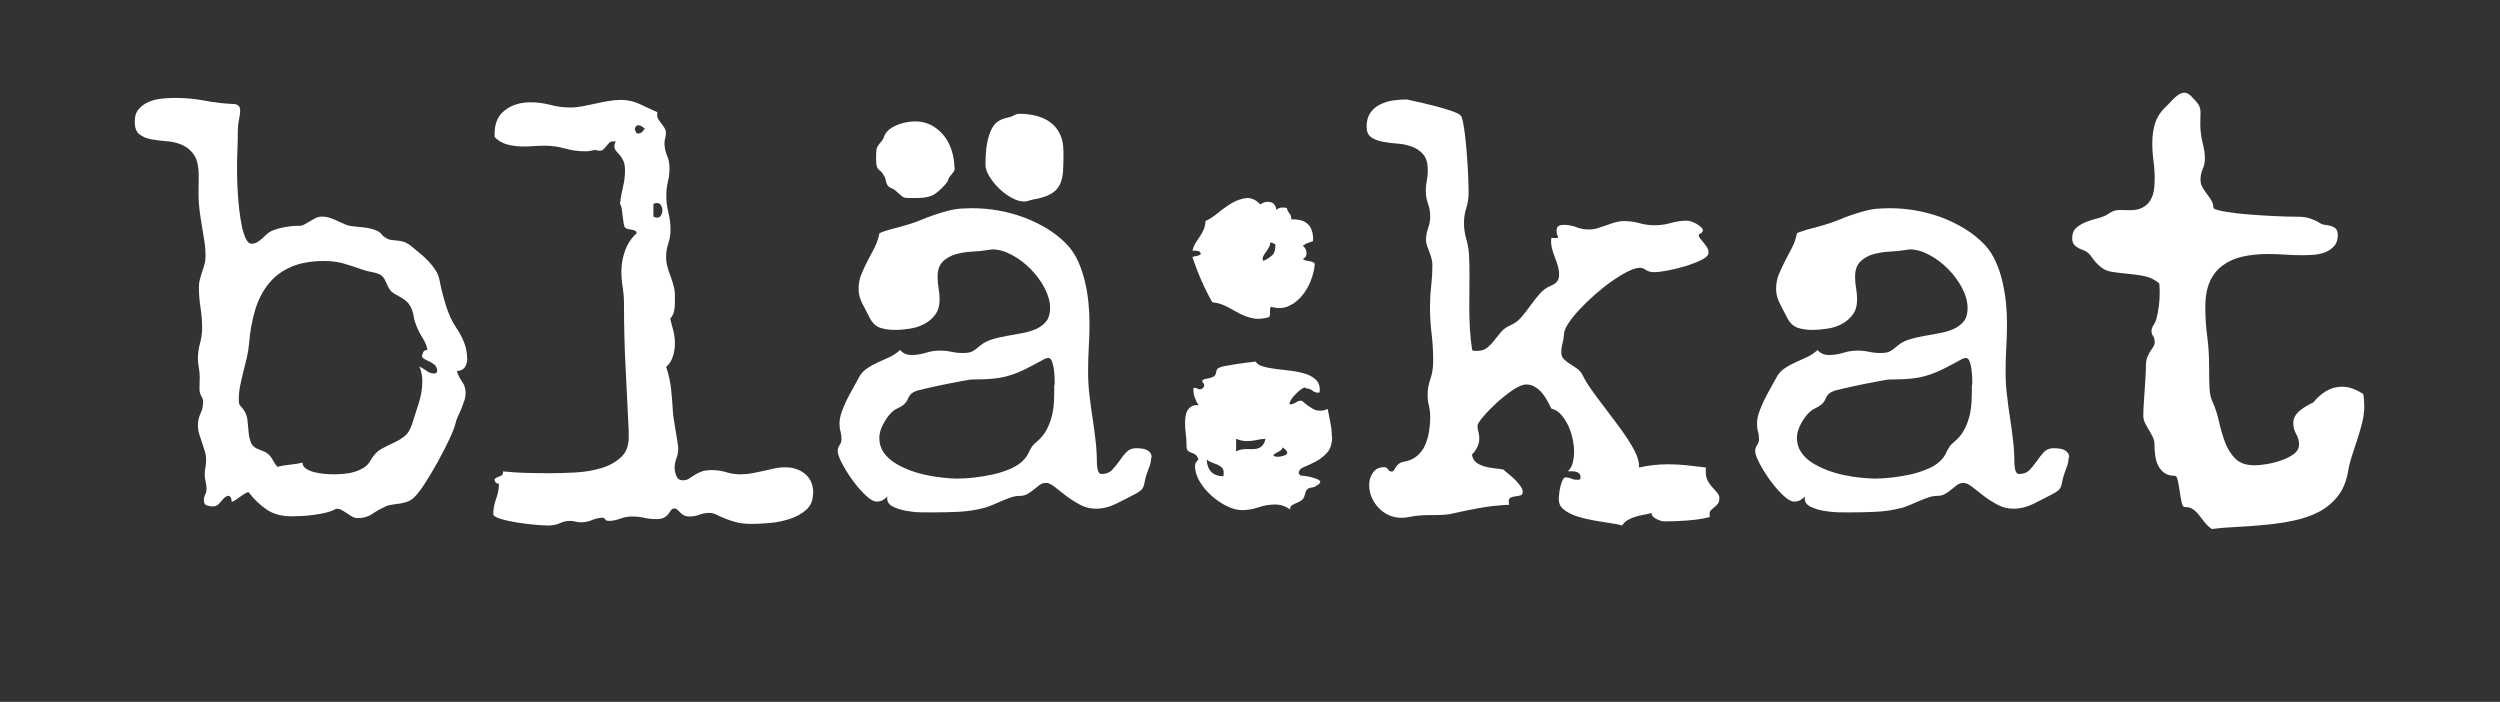
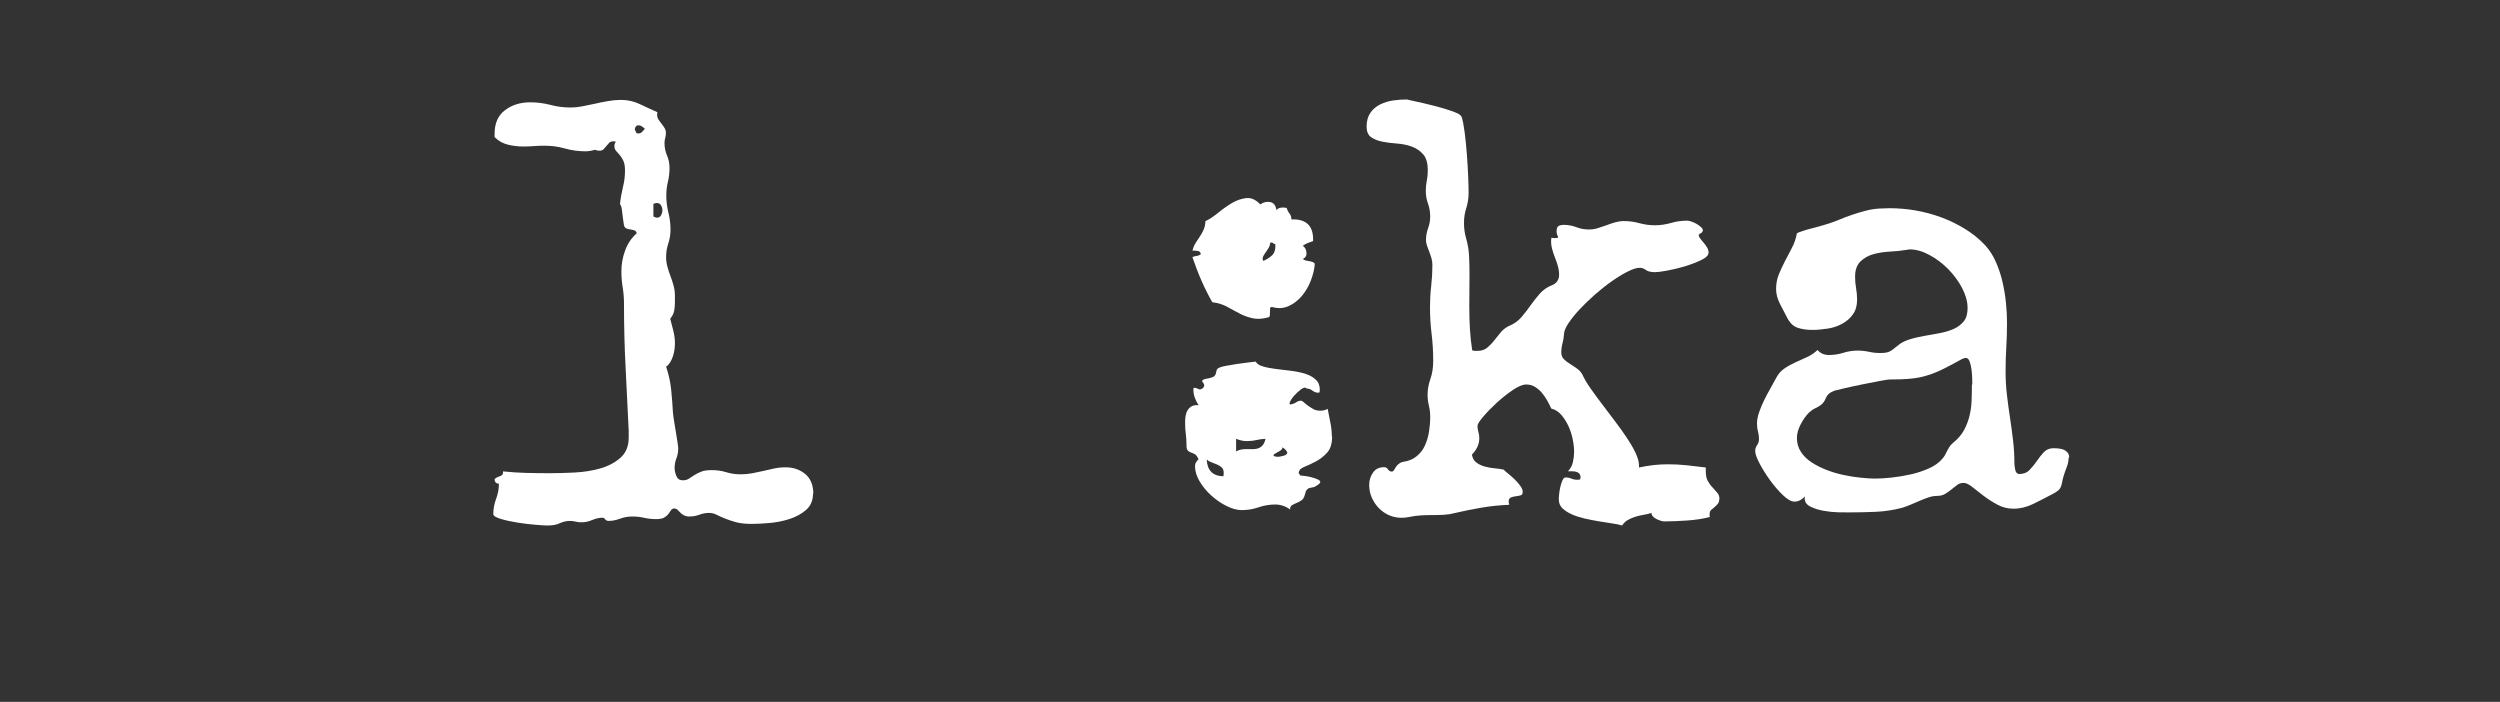
<svg xmlns="http://www.w3.org/2000/svg" id="Ebene_2" viewBox="0 0 250 70.19">
  <rect x="0" y="0" width="250" height="70.19" fill="#333333" stroke="none" />
  <defs>
    <style>.cls-1{fill:#fff;}.cls-2{fill:none;}</style>
  </defs>
  <g id="Ebene_1-2">
-     <rect class="cls-2" width="250" height="60" />
-     <path class="cls-1" d="M46.73,35.82c0,.33-.08.63-.23.88-.16.25-.43.39-.82.41.12.37.29.72.53,1.05.23.33.35.7.35,1.11,0,.27-.04.54-.13.81s-.19.52-.29.78c-.11.25-.22.51-.34.76-.12.25-.21.51-.26.76-.1.39-.32.94-.66,1.66-.34.71-.72,1.45-1.14,2.21-.42.76-.85,1.47-1.27,2.12-.43.66-.79,1.12-1.08,1.39-.22.2-.44.33-.67.41-.23.08-.47.14-.7.18-.23.04-.48.07-.73.1-.25.03-.5.09-.73.19-.47.22-.91.46-1.33.75-.42.28-.89.42-1.42.42-.22,0-.41-.05-.59-.15s-.35-.21-.51-.32c-.17-.12-.34-.22-.51-.32s-.37-.15-.59-.15c-.25.16-.58.28-.97.38-.39.1-.8.18-1.22.23-.42.06-.83.1-1.23.12-.4.02-.75.03-1.04.03-.98,0-1.8-.22-2.46-.66-.66-.44-1.28-1.03-1.85-1.77-.14.04-.28.11-.44.21-.16.1-.31.21-.47.32-.16.12-.3.22-.44.31-.14.09-.24.13-.32.13l-.06-.38-.18-.21c-.18,0-.33.05-.45.16-.13.11-.24.23-.35.37-.11.14-.22.26-.35.37-.13.11-.29.16-.48.16-.22,0-.42-.03-.62-.1-.2-.07-.29-.24-.29-.51,0-.21.04-.41.13-.57.09-.17.13-.36.13-.57,0-.25-.03-.5-.09-.73s-.09-.47-.09-.7c0-.25.02-.5.07-.73.05-.23.07-.48.07-.73,0-.29-.04-.59-.13-.88s-.18-.58-.28-.86c-.1-.28-.19-.57-.28-.85-.09-.28-.13-.58-.13-.89,0-.41.09-.8.26-1.17.18-.37.26-.76.26-1.17,0-.14-.02-.25-.06-.34-.04-.09-.08-.17-.12-.23-.04-.07-.08-.16-.12-.26-.04-.11-.06-.27-.06-.48s0-.44.01-.69c0-.24.01-.41.01-.51,0-.31-.03-.62-.09-.91s-.09-.6-.09-.91c0-.51.07-1.02.21-1.52.14-.51.21-1.02.21-1.52,0-.68-.05-1.37-.16-2.05-.11-.68-.16-1.38-.16-2.08,0-.25.03-.51.1-.76.07-.25.15-.51.23-.76.09-.25.17-.5.23-.75.07-.24.1-.5.1-.78,0-.53-.04-1.04-.12-1.55-.08-.51-.16-1.02-.25-1.54-.09-.52-.17-1.04-.23-1.55-.07-.52-.1-1.04-.1-1.57,0-.31,0-.62.01-.92,0-.3.01-.61.01-.92,0-.94-.16-1.64-.47-2.09-.31-.46-.71-.79-1.19-1-.48-.21-.99-.33-1.54-.37-.55-.04-1.06-.1-1.54-.19s-.87-.25-1.19-.5c-.31-.24-.47-.67-.47-1.27,0-.53.14-.95.41-1.26.27-.31.61-.55,1.01-.72.4-.17.83-.27,1.3-.32.47-.05.9-.07,1.29-.07,1.02,0,2.02.09,3.02.28,1,.19,2,.3,3.02.34.23.06.38.17.44.32.06.16.07.35.04.59s-.07.5-.13.79-.09.61-.09.94c0,.64-.01,1.29-.04,1.93s-.04,1.23-.04,1.76c0,.18,0,.49.01.94,0,.45.03.95.06,1.51s.08,1.14.15,1.76c.07.62.16,1.17.26,1.67.11.5.24.91.4,1.25.16.33.35.5.59.5.19,0,.38-.05.54-.15.17-.1.33-.21.48-.35.16-.14.31-.28.45-.42s.31-.26.48-.34c.41-.18.86-.31,1.36-.4s.98-.13,1.45-.13c.18,0,.35-.05.53-.15.18-.1.35-.2.53-.31.18-.11.36-.21.56-.31.19-.1.41-.15.64-.15.27,0,.54.04.81.13s.52.19.76.31c.24.12.5.23.76.34.26.11.53.17.81.19.39.04.79.08,1.19.13.4.05.79.15,1.16.31.21.1.37.22.47.35.1.14.23.25.41.35.21.14.42.22.62.23.19.02.39.04.59.06.19.02.4.06.62.13.21.07.46.21.73.42.27.23.56.47.86.72.3.24.59.5.85.78.26.27.5.57.7.88.21.31.35.65.42,1.03.14.74.34,1.56.62,2.46.27.9.62,1.66,1.05,2.29.31.45.57.94.78,1.46s.31,1.07.31,1.64ZM43.71,37.02c-.02-.25-.12-.45-.31-.59-.19-.14-.38-.25-.59-.34s-.37-.18-.5-.28c-.13-.1-.14-.24-.04-.44.04-.16.1-.26.19-.31.09-.05.18-.07.28-.07-.04-.35-.21-.76-.5-1.23s-.51-.9-.64-1.29c-.12-.29-.2-.57-.23-.82-.04-.25-.1-.49-.18-.7-.08-.21-.19-.41-.34-.6-.15-.19-.38-.38-.69-.57-.23-.14-.42-.24-.57-.32-.15-.08-.27-.16-.38-.25-.11-.09-.21-.2-.29-.34-.09-.14-.19-.34-.31-.62-.12-.31-.26-.53-.42-.66-.17-.13-.35-.22-.56-.28s-.43-.11-.67-.15c-.24-.04-.49-.11-.75-.21-.64-.23-1.26-.43-1.85-.6-.59-.17-1.23-.25-1.93-.25-1.33,0-2.45.2-3.35.6-.91.4-1.66.97-2.24,1.7s-1.03,1.6-1.33,2.61c-.3,1.01-.5,2.1-.6,3.3-.04.47-.11.94-.22,1.41-.11.47-.22.93-.34,1.39-.12.46-.22.92-.32,1.39-.1.47-.15.94-.15,1.41,0,.22,0,.37.03.45.02.09.11.21.26.37.33.39.52.8.57,1.23.05.43.09.85.12,1.25.03.4.11.76.25,1.08.14.32.45.56.94.72.29.1.51.2.66.31.15.11.27.23.37.37.1.14.19.29.28.45.09.17.21.35.37.54.41-.1.83-.17,1.26-.21.43-.04.85-.11,1.26-.21,0,.25.12.46.37.62.24.16.53.27.86.35.33.08.67.13,1.01.16.34.03.6.04.78.04.33,0,.68-.01,1.05-.04.37-.03.73-.09,1.07-.19.34-.1.66-.24.97-.42.3-.19.54-.44.72-.78.29-.51.64-.87,1.04-1.1.4-.22.8-.42,1.2-.6.4-.18.77-.4,1.11-.66.34-.26.6-.68.78-1.25.21-.68.44-1.38.67-2.09.23-.71.35-1.44.35-2.18,0-.25-.02-.5-.07-.75-.05-.24-.12-.48-.22-.72.23.12.47.26.72.44.24.18.5.26.78.26.1,0,.17-.03.22-.1.05-.07.07-.15.07-.25Z" />
    <path class="cls-1" d="M81.3,49.36c0,.68-.23,1.23-.69,1.63-.46.4-1.01.7-1.66.91s-1.31.34-2.01.4c-.69.06-1.28.09-1.77.09-.64,0-1.18-.06-1.6-.18-.42-.12-.79-.24-1.1-.37-.31-.13-.59-.25-.82-.37s-.48-.18-.73-.18c-.33,0-.66.06-.98.18s-.65.18-.98.18c-.23,0-.42-.04-.57-.12s-.27-.17-.37-.28c-.1-.11-.19-.2-.28-.28s-.19-.12-.31-.12c-.14,0-.24.05-.32.16-.08.11-.17.23-.26.37-.1.14-.24.26-.42.37-.19.11-.45.16-.81.16-.41,0-.81-.04-1.2-.13-.39-.09-.79-.13-1.2-.13s-.82.07-1.22.22c-.4.15-.78.22-1.13.22-.16,0-.27-.05-.35-.16-.08-.11-.17-.16-.26-.16-.33,0-.68.08-1.04.23-.36.16-.73.23-1.1.23-.2,0-.39-.02-.57-.07-.19-.05-.38-.07-.57-.07-.33,0-.66.08-1,.23-.33.16-.74.23-1.23.23-.18,0-.56-.02-1.16-.07-.6-.05-1.21-.12-1.83-.22-.63-.1-1.19-.22-1.68-.37s-.75-.31-.75-.48c0-.51.09-1.01.28-1.52.19-.51.28-1,.28-1.46v-.06c-.25,0-.4-.14-.44-.41.04-.08.1-.14.19-.19.09-.05.18-.09.28-.12.1-.03.19-.07.26-.13.08-.06.12-.15.12-.26v-.12c.78.08,1.55.13,2.3.15.75.02,1.54.03,2.36.03.76,0,1.61-.02,2.53-.07.93-.05,1.79-.19,2.58-.42s1.45-.59,1.99-1.07c.54-.48.81-1.15.81-2.01v-.67c-.1-2.15-.2-4.26-.31-6.34-.11-2.08-.16-4.19-.16-6.34,0-.57-.04-1.12-.13-1.66-.09-.54-.13-1.08-.13-1.63,0-.68.12-1.37.37-2.05.24-.68.63-1.26,1.16-1.73-.02-.12-.07-.2-.15-.25-.08-.05-.18-.08-.29-.1-.12-.02-.23-.04-.34-.06-.11-.02-.2-.05-.28-.09-.12-.06-.2-.19-.23-.41-.04-.21-.07-.45-.1-.7-.03-.25-.06-.5-.09-.75-.03-.24-.09-.43-.19-.57.06-.57.16-1.12.29-1.67.14-.55.21-1.1.21-1.67,0-.41-.05-.73-.16-.97-.11-.23-.23-.43-.37-.59-.14-.16-.26-.3-.37-.42-.11-.13-.16-.29-.16-.48,0-.16.05-.3.15-.44l-.23-.03c-.2,0-.34.05-.44.15s-.19.21-.28.32-.18.22-.28.32-.23.15-.41.15c-.14,0-.29-.03-.47-.09-.33.1-.64.15-.94.15-.68,0-1.36-.09-2.04-.28-.67-.19-1.35-.28-2.04-.28-.37,0-.73.01-1.08.04s-.7.04-1.05.04c-.51,0-1.02-.06-1.52-.18-.51-.12-.96-.37-1.35-.76v-.35c0-1.04.35-1.82,1.04-2.34.69-.53,1.54-.79,2.53-.79.68,0,1.36.09,2.02.26.66.18,1.34.26,2.02.26.37,0,.76-.04,1.17-.12.41-.08.83-.17,1.26-.26.43-.1.86-.19,1.3-.26.44-.08.87-.12,1.3-.12.66,0,1.29.14,1.88.42.59.28,1.17.55,1.76.81l-.03.23c0,.18.04.34.13.48s.19.29.31.44.22.29.31.44.13.31.13.48-.02.35-.07.51c-.05.17-.07.34-.07.51,0,.43.08.84.25,1.23.17.39.25.81.25,1.26s-.05.93-.16,1.38c-.11.45-.16.91-.16,1.38,0,.57.07,1.13.21,1.7.14.57.21,1.13.21,1.7,0,.47-.07.93-.22,1.38-.15.45-.22.9-.22,1.35,0,.33.04.66.13.98s.19.64.31.95c.12.31.22.63.31.95s.13.66.13,1.01v.59c0,.31-.02.61-.07.89-.05.28-.18.55-.4.81.1.37.2.77.31,1.2.11.43.16.84.16,1.23,0,.2-.01.41-.04.63-.03.22-.08.45-.15.67-.07.22-.16.43-.28.62-.12.19-.25.34-.41.45.25.74.42,1.49.5,2.26.08.76.14,1.52.18,2.29.02.23.06.54.12.91.06.37.12.74.18,1.1.06.36.11.69.16,1,.05.3.07.51.07.63,0,.33-.06.66-.18.97-.12.31-.18.63-.18.97,0,.25.06.52.18.81.12.28.33.42.64.42.23,0,.43-.05.6-.16.17-.11.35-.22.54-.35.19-.13.42-.24.69-.35.26-.11.62-.16,1.07-.16.51,0,.99.07,1.44.21.45.14.93.21,1.44.21.37,0,.75-.03,1.13-.1.38-.07.75-.15,1.11-.23.36-.09.73-.17,1.1-.25.37-.08.75-.12,1.14-.12.78,0,1.44.22,1.98.67.54.45.81,1.11.81,1.99ZM64.48,12.88c-.08-.08-.17-.16-.28-.23-.11-.08-.23-.12-.37-.12-.1,0-.18.04-.25.13-.07.09-.1.18-.1.28l.15.35c.08.04.14.06.18.06.16,0,.29-.05.4-.16s.2-.21.28-.31ZM66.24,21.03c0-.16-.04-.32-.13-.48-.09-.17-.23-.25-.42-.25-.06,0-.12.01-.19.03-.07.02-.12.04-.16.06v1.26c.16.08.27.12.35.12.19,0,.34-.08.42-.25.09-.17.13-.33.13-.48Z" />
-     <path class="cls-1" d="M115.11,45.75c0,.33-.06.64-.18.94s-.22.6-.32.91c-.08.27-.13.5-.16.67s-.07.33-.13.45c-.06.13-.15.25-.28.35-.13.11-.33.23-.6.37-.59.31-1.21.63-1.86.95-.65.32-1.31.48-1.98.48-.57,0-1.1-.13-1.6-.4s-.96-.56-1.38-.88c-.42-.32-.8-.62-1.14-.89-.34-.27-.63-.41-.86-.41-.25,0-.47.07-.66.21-.19.14-.37.28-.56.44-.19.16-.39.3-.62.44-.22.14-.5.21-.83.21-.27,0-.56.05-.85.15-.29.1-.59.21-.88.34-.29.13-.59.25-.89.38-.3.13-.58.23-.83.31-.88.23-1.76.37-2.65.41-.89.04-1.78.06-2.68.06-.23,0-.6,0-1.08-.01-.49,0-.98-.06-1.48-.15s-.94-.23-1.32-.42c-.38-.19-.57-.47-.57-.82,0-.08,0-.15.03-.21-.14.16-.29.28-.47.38-.18.1-.37.15-.59.15-.31,0-.69-.21-1.14-.64-.45-.43-.88-.93-1.29-1.49-.41-.57-.76-1.13-1.05-1.68s-.44-.97-.44-1.25c0-.21.06-.41.19-.59.13-.18.19-.37.19-.59,0-.27-.03-.53-.1-.78-.07-.24-.1-.5-.1-.78,0-.35.07-.73.21-1.13.14-.4.3-.8.5-1.2.19-.4.4-.79.62-1.17.21-.38.41-.74.59-1.07.19-.39.47-.7.82-.94s.72-.44,1.11-.62c.39-.18.78-.35,1.17-.53.39-.18.73-.41,1.03-.7.29.33.67.5,1.14.5s.97-.07,1.44-.22.95-.22,1.44-.22c.39,0,.77.04,1.13.12.36.08.74.12,1.13.12.43,0,.75-.05.95-.16.21-.11.46-.3.78-.57.31-.27.71-.48,1.19-.63.48-.15.98-.26,1.49-.35.52-.09,1.04-.18,1.55-.28.52-.1.98-.24,1.39-.42.41-.19.74-.44,1-.76.25-.32.38-.77.38-1.33,0-.62-.18-1.28-.54-1.98-.36-.69-.83-1.33-1.39-1.9-.57-.58-1.19-1.05-1.88-1.42-.68-.37-1.34-.56-1.96-.56-.08,0-.16.01-.23.03-.08.02-.15.03-.21.03-.47.08-1,.13-1.58.16s-1.13.12-1.64.26c-.51.15-.94.39-1.29.73-.35.34-.53.85-.53,1.51,0,.39.03.78.1,1.16.07.38.1.77.1,1.16,0,.59-.14,1.07-.42,1.46-.28.39-.64.7-1.08.94s-.92.4-1.45.48-1.04.13-1.52.13c-.59,0-1.09-.08-1.52-.23-.43-.16-.78-.52-1.05-1.08-.22-.41-.44-.85-.69-1.33-.24-.48-.37-.96-.37-1.45,0-.53.09-1.02.28-1.48.19-.46.4-.91.63-1.35s.46-.88.69-1.32c.22-.44.39-.91.48-1.42.14-.08.33-.16.57-.23.24-.08.51-.16.79-.23.28-.08.56-.15.82-.22.26-.07.48-.13.66-.19.47-.14.92-.3,1.36-.48.44-.19.89-.36,1.35-.51.46-.16.92-.29,1.38-.41.46-.12.93-.19,1.42-.21l.91-.03c.84,0,1.7.07,2.58.22s1.74.38,2.58.69c.84.31,1.64.7,2.39,1.16.75.46,1.42,1,2.01,1.63.43.47.79,1.02,1.07,1.66.28.63.51,1.3.67,2.01.17.7.28,1.41.35,2.12.07.71.1,1.37.1,1.98,0,.82-.02,1.63-.07,2.42-.05.79-.07,1.6-.07,2.42s.04,1.56.13,2.33c.09.77.19,1.54.31,2.31.12.77.22,1.54.31,2.31.09.77.13,1.54.13,2.3.04.47.1.76.19.86.09.11.18.16.28.16.43,0,.78-.13,1.04-.4s.5-.56.72-.88c.21-.32.45-.62.7-.89.25-.27.58-.41.97-.41.18,0,.36.01.54.03.19.02.36.06.51.13.16.07.28.17.38.29.1.13.15.3.15.51ZM95.48,16.72c0,.18-.03.31-.09.41-.06.1-.13.19-.21.28-.08.09-.16.19-.23.29-.08.11-.14.26-.18.45-.45.57-.88.98-1.29,1.25s-1.01.4-1.79.4h-.83c-.21,0-.37-.02-.48-.06-.12-.06-.24-.15-.38-.28-.14-.13-.33-.3-.59-.51-.12-.06-.24-.12-.37-.18-.13-.06-.22-.14-.28-.23-.1-.16-.16-.32-.18-.48-.02-.17-.08-.33-.18-.48-.12-.21-.22-.36-.32-.44-.1-.08-.18-.15-.25-.22-.07-.07-.12-.17-.16-.31-.04-.14-.06-.37-.06-.7,0-.45.01-.77.04-.97.03-.19.19-.46.48-.79.14-.16.23-.33.29-.51.06-.19.17-.36.32-.51.14-.16.32-.3.54-.42.22-.13.47-.23.73-.32s.53-.15.79-.19c.26-.04.51-.06.75-.06.6,0,1.15.14,1.64.41.49.27.9.63,1.23,1.05.33.43.59.92.76,1.48s.26,1.11.26,1.66ZM105.47,38.46c0-.12,0-.32-.01-.62-.01-.29-.03-.59-.07-.89-.04-.3-.1-.57-.19-.81s-.22-.35-.4-.35c-.04,0-.09.01-.15.04s-.11.04-.15.04c-.74.41-1.38.75-1.9,1.01s-1.05.48-1.57.64c-.52.17-1.07.28-1.66.34s-1.32.09-2.2.09c-.12,0-.44.05-.97.15-.53.1-1.1.21-1.73.34-.63.13-1.21.25-1.76.38-.55.13-.89.21-1.03.25-.25.1-.44.2-.54.29-.11.1-.19.21-.25.32s-.12.24-.18.37c-.06.13-.17.26-.32.4-.2.16-.41.28-.63.38-.22.1-.44.25-.63.44-.29.29-.57.68-.82,1.16-.25.48-.38.93-.38,1.36,0,.53.14,1,.41,1.41.27.41.63.76,1.08,1.05.45.29.96.55,1.52.76.57.22,1.14.38,1.71.5.58.12,1.13.21,1.67.26.54.06,1,.09,1.39.09.47,0,1.03-.03,1.67-.1.64-.07,1.29-.18,1.93-.32s1.25-.35,1.82-.6c.57-.25,1.02-.58,1.35-.97.14-.16.23-.3.29-.42.06-.13.12-.25.19-.38.07-.13.15-.26.23-.4.09-.14.23-.28.42-.44.45-.37.8-.78,1.04-1.23.24-.45.42-.92.54-1.41.12-.49.19-1,.21-1.52.02-.53.03-1.06.03-1.61ZM106.35,15.11c0,.74-.01,1.39-.04,1.93-.03.55-.14,1.02-.32,1.41-.19.39-.49.71-.92.95-.43.24-1.04.44-1.85.57-.16.04-.29.08-.41.12-.12.04-.25.06-.41.06-.37,0-.78-.12-1.23-.37-.45-.24-.86-.55-1.25-.92-.38-.37-.7-.77-.97-1.2-.26-.43-.4-.82-.4-1.17,0-.29,0-.65.03-1.07.02-.42.07-.83.16-1.25s.21-.8.37-1.16c.16-.36.37-.64.64-.83.27-.19.58-.33.92-.4.34-.07.65-.18.92-.34.12-.04.23-.06.35-.06.6,0,1.18.07,1.71.21.54.14,1.01.36,1.41.66.4.3.71.69.94,1.16.22.47.34,1.04.34,1.7Z" />
    <path class="cls-1" d="M133.21,43.67c0,.7-.17,1.24-.51,1.61-.34.37-.72.66-1.14.88-.42.22-.81.4-1.16.54s-.53.36-.53.63l.18.23c.08,0,.23.01.45.04.22.03.45.07.67.13.22.06.42.13.6.21.18.08.26.17.26.26-.02.08-.06.14-.12.19-.06.05-.12.09-.18.13-.16.12-.3.19-.44.21-.14.02-.25.04-.35.07-.1.03-.19.09-.26.18-.08.09-.15.27-.21.54-.06.23-.17.41-.32.51-.16.11-.32.2-.48.26-.17.07-.32.14-.45.22-.14.08-.21.21-.21.38v.06c-.45-.33-.95-.5-1.49-.5s-1.12.09-1.67.28c-.55.19-1.1.28-1.67.28-.47,0-.98-.14-1.52-.41-.55-.27-1.05-.62-1.52-1.04-.47-.42-.86-.89-1.17-1.41-.31-.52-.47-1.03-.47-1.54,0-.14.03-.26.1-.37.07-.11.15-.21.25-.31-.1-.25-.22-.42-.35-.5-.14-.08-.27-.14-.4-.18-.13-.04-.23-.1-.32-.19s-.13-.27-.13-.54c0-.39-.02-.77-.07-1.13-.05-.36-.07-.73-.07-1.1,0-.21.01-.43.04-.64.03-.21.09-.41.18-.57.09-.17.21-.3.37-.41.16-.11.36-.16.62-.16h.15c-.16-.21-.28-.45-.38-.72-.1-.26-.15-.53-.15-.81,0-.04,0-.08.01-.13,0-.05.04-.07.1-.07.1,0,.19.03.28.07.09.05.18.08.28.1l.26-.12c.1-.1.15-.19.15-.29s-.03-.18-.09-.23-.1-.14-.12-.23c.08-.1.19-.16.34-.19s.27-.05.37-.07c.25-.06.42-.13.51-.21.09-.08.14-.17.16-.28.02-.11.04-.21.07-.31.03-.1.12-.19.28-.26.12-.06.34-.12.67-.18.33-.06.69-.12,1.07-.18s.75-.11,1.11-.15c.36-.04.62-.07.78-.09.12.22.36.38.72.48.36.11.78.19,1.25.25s.97.12,1.49.18,1.01.16,1.45.29c.44.14.8.33,1.08.59.28.25.42.6.42,1.03l-.03.26-.12.03c-.22,0-.41-.07-.59-.21-.18-.14-.37-.21-.59-.21-.1-.14-.27-.11-.53.07-.25.19-.49.4-.7.64-.22.25-.36.47-.44.67-.08.21.02.26.29.16.14-.04.27-.1.4-.19.13-.09.27-.13.42-.13.08,0,.18.05.29.16.12.11.26.22.42.34.17.12.35.23.54.34.19.11.43.16.7.16.25,0,.5-.06.73-.18.08.45.17.9.26,1.35.1.45.15.91.15,1.38ZM131.48,26.39c-.04.53-.17,1.08-.4,1.67-.22.59-.53,1.1-.91,1.55-.38.45-.83.79-1.33,1.01-.51.22-1.06.25-1.67.07-.1.02-.15.07-.16.16-.01.09-.01.19-.01.31s0,.23-.01.34c-.01.11-.04.18-.1.22-.64.18-1.2.21-1.66.1-.46-.11-.88-.26-1.27-.47-.39-.21-.8-.42-1.22-.66-.42-.23-.92-.39-1.51-.47-.39-.68-.75-1.4-1.08-2.15-.33-.75-.63-1.54-.91-2.36.14-.06.28-.1.44-.12.16-.02.29-.08.41-.18-.04-.18-.14-.28-.29-.31-.16-.03-.34-.04-.56-.04.08-.29.19-.55.32-.76.14-.21.28-.43.42-.64.15-.21.27-.44.38-.69.11-.24.17-.53.19-.86.41-.19.84-.48,1.29-.85.45-.37.91-.69,1.38-.97.47-.27.94-.43,1.42-.48.48-.05.94.16,1.39.63.33-.23.67-.31,1.01-.23.34.08.54.34.6.79.21-.23.56-.3,1.03-.21.06.22.15.4.28.56.13.16.19.35.19.59,1.5-.06,2.23.66,2.17,2.17-.18.06-.35.12-.53.19-.18.07-.34.16-.5.28.21.14.34.36.37.67.03.31-.09.53-.37.64.08.08.18.13.29.16s.24.05.37.07c.13.02.24.05.34.09.1.04.17.1.21.18ZM122.37,47.37v-.09c0-.23-.06-.41-.19-.53-.13-.12-.28-.21-.45-.29-.18-.08-.36-.15-.56-.22-.2-.07-.36-.16-.5-.28.06,1.09.62,1.65,1.67,1.67l.03-.26ZM126.53,43.88c-.31.02-.62.06-.92.13-.3.07-.62.1-.95.1s-.68-.08-1.05-.23v1.26c.18-.1.35-.16.53-.19s.36-.04.56-.04h.62c.68,0,1.09-.34,1.23-1.03ZM127.53,24.4c-.12,0-.2-.03-.23-.09-.04-.06-.14-.07-.29-.03,0,.18-.05.35-.15.51-.1.17-.2.32-.31.47-.11.15-.19.29-.25.42-.06.14-.05.27.03.41.33-.14.62-.32.88-.56.25-.23.36-.62.32-1.14ZM128.73,45.23c-.12-.23-.29-.4-.53-.5l.03.06c0,.08-.04.15-.13.22-.09.07-.19.13-.31.19s-.22.12-.31.18-.13.11-.13.15c0,.06.06.1.18.12.12.02.19.03.23.03.14,0,.33-.03.59-.1.25-.07.38-.18.38-.34Z" />
    <path class="cls-1" d="M171.94,49.77c0,.27-.05.47-.15.6-.1.13-.21.24-.34.34-.13.1-.24.2-.34.29s-.15.24-.15.44c0,.12,0,.21.03.26-.68.18-1.44.29-2.27.35s-1.6.09-2.3.09c-.1,0-.22-.02-.37-.07s-.29-.11-.43-.18-.25-.16-.34-.26-.13-.22-.13-.34c-.23.08-.49.14-.78.19s-.56.11-.82.19-.51.19-.75.32-.43.32-.59.56c-.25-.08-.59-.15-1.01-.21-.42-.06-.86-.13-1.33-.21s-.94-.17-1.41-.28-.89-.24-1.27-.41-.69-.37-.94-.6c-.24-.23-.37-.53-.37-.88,0-.1,0-.27.03-.51.02-.24.06-.49.12-.75.06-.25.13-.48.22-.67.09-.19.19-.29.31-.29.19,0,.39.04.57.12.19.08.39.12.6.12l.29-.03.03-.23c0-.16-.04-.28-.13-.37s-.2-.15-.34-.18c-.14-.03-.27-.04-.41-.04h-.38c.25-.25.42-.56.5-.91.08-.35.12-.69.12-1.03,0-.35-.04-.76-.13-1.22-.09-.46-.23-.9-.42-1.33-.2-.43-.44-.81-.72-1.14-.28-.33-.62-.55-1.01-.64-.12-.25-.25-.52-.41-.81-.16-.28-.34-.54-.54-.78s-.44-.43-.7-.59c-.26-.16-.55-.23-.86-.23-.35,0-.8.19-1.35.56-.55.37-1.08.8-1.6,1.27-.52.48-.97.94-1.35,1.39-.38.45-.57.75-.57.91,0,.22.03.42.09.62.06.2.09.4.09.62,0,.33-.07.63-.21.91-.14.27-.31.52-.53.73.06.35.21.62.44.79s.51.31.83.4.65.15.98.18c.33.03.63.07.91.13.12.12.29.26.51.44.22.18.44.37.64.57s.39.42.54.63c.16.22.23.41.23.59,0,.2-.07.31-.22.35-.15.04-.31.07-.48.09-.18.02-.34.06-.48.12s-.22.19-.22.38c0,.14.02.25.06.35-.94.04-1.85.13-2.74.28-.89.15-1.78.33-2.68.54-.37.1-.74.16-1.11.18-.37.02-.75.03-1.13.03s-.77,0-1.16.03c-.39.02-.77.07-1.14.15-.27.06-.55.09-.82.09-.45,0-.87-.09-1.26-.26-.39-.18-.73-.42-1.03-.73-.29-.31-.52-.66-.69-1.05-.17-.39-.25-.81-.25-1.26s.12-.83.37-1.2c.24-.37.62-.56,1.13-.56.16,0,.28.07.38.22.1.15.22.22.38.22.08,0,.15-.04.21-.13s.12-.19.19-.31c.07-.12.16-.22.28-.32.12-.1.26-.17.44-.21.55-.08,1-.26,1.36-.56.36-.29.64-.65.83-1.07.19-.42.33-.88.41-1.38.08-.5.12-.99.12-1.48,0-.39-.04-.77-.13-1.13-.09-.36-.13-.73-.13-1.1,0-.51.09-1.03.28-1.57.19-.54.28-1.14.28-1.8,0-.92-.05-1.82-.16-2.71-.11-.89-.16-1.79-.16-2.71,0-.68.04-1.38.12-2.08.08-.7.12-1.4.12-2.08,0-.25-.03-.49-.1-.72-.07-.22-.14-.44-.22-.64-.08-.21-.15-.4-.22-.59-.07-.19-.1-.38-.1-.57,0-.39.07-.78.21-1.17.14-.39.21-.78.21-1.17,0-.45-.07-.88-.22-1.29s-.22-.84-.22-1.29c0-.33.03-.67.1-1.01.07-.34.1-.69.1-1.04,0-.7-.15-1.23-.45-1.58-.3-.35-.68-.61-1.13-.78-.45-.17-.94-.27-1.48-.31-.54-.04-1.03-.1-1.48-.19-.45-.09-.83-.24-1.13-.45-.3-.21-.45-.57-.45-1.05,0-.57.13-1.03.38-1.39.25-.36.58-.64.97-.83.39-.19.82-.33,1.29-.4.47-.07.93-.1,1.38-.1,1.27.27,2.27.51,2.99.7.72.2,1.26.36,1.63.5.36.14.59.24.67.32.09.08.15.15.19.21.12.35.22.88.31,1.58s.16,1.44.22,2.21c.06.77.1,1.51.13,2.23.03.71.04,1.25.04,1.6,0,.53-.08,1.03-.23,1.51-.16.48-.23.97-.23,1.48,0,.55.07,1.07.22,1.58.15.51.24,1.04.28,1.58.02.35.03.7.04,1.04,0,.34.01.69.01,1.04,0,.51,0,1.03-.01,1.55-.01.53-.01,1.05-.01,1.58,0,.74.02,1.48.06,2.2.04.72.12,1.45.23,2.17.1.04.19.06.26.06h.26c.39,0,.71-.1.97-.31.25-.21.49-.44.7-.72.21-.27.44-.55.67-.83.23-.28.53-.5.88-.66.47-.19.86-.48,1.19-.86s.63-.78.92-1.19.6-.8.92-1.16c.32-.36.72-.64,1.19-.83.49-.19.73-.55.73-1.05,0-.29-.04-.58-.12-.86-.08-.28-.17-.56-.28-.83-.11-.27-.2-.55-.28-.83-.08-.28-.12-.57-.12-.86l.03-.32.23.03h.09c.08,0,.16,0,.23-.01.08,0,.12-.05.12-.13-.1-.16-.15-.33-.15-.53,0-.27.06-.45.19-.53.13-.08.31-.12.54-.12.43,0,.84.08,1.25.23.4.16.82.23,1.25.23.31,0,.61-.04.89-.13.28-.09.57-.19.86-.29.29-.11.58-.21.86-.29s.58-.13.89-.13c.53,0,1.04.07,1.55.21.51.14,1.03.21,1.55.21s1.08-.08,1.61-.23c.53-.16,1.07-.23,1.64-.23.1,0,.23.03.41.09s.35.14.51.23c.17.1.31.21.44.32s.19.23.19.35c-.04.14-.12.23-.23.28-.12.05-.18.11-.18.19,0,.1.05.21.15.34.1.13.21.26.34.41s.24.3.34.47c.1.17.15.34.15.51,0,.25-.23.5-.7.73s-1.01.44-1.62.63c-.62.19-1.22.33-1.8.44-.59.11-1,.16-1.23.16-.41,0-.72-.07-.92-.22s-.41-.22-.6-.22c-.31,0-.71.12-1.2.37-.49.24-1.01.56-1.57.95-.56.39-1.12.83-1.69,1.33-.57.5-1.08.99-1.54,1.48-.46.49-.84.96-1.14,1.41-.3.45-.45.82-.45,1.11-.02.31-.07.62-.15.91-.08.29-.12.6-.12.91,0,.27.09.5.26.67s.38.34.62.48.47.31.72.48c.24.18.42.39.54.64.18.39.44.83.79,1.33s.74,1.03,1.16,1.58c.42.56.84,1.12,1.27,1.68.43.57.83,1.12,1.19,1.66.36.54.65,1.04.88,1.52.22.48.34.89.34,1.25v.21c.98-.21,1.93-.32,2.87-.32.64,0,1.29.03,1.92.1.63.07,1.26.14,1.89.22v.41c0,.39.07.71.21.95.14.25.29.46.47.64.18.19.33.36.47.53.14.17.21.35.21.54Z" />
    <path class="cls-1" d="M206.86,45.75c0,.33-.06.64-.18.94s-.22.6-.32.91c-.08.27-.13.5-.16.67s-.07.33-.13.45c-.06.13-.15.25-.28.35-.13.11-.33.23-.6.37-.59.31-1.21.63-1.86.95s-1.31.48-1.98.48c-.57,0-1.1-.13-1.6-.4s-.96-.56-1.38-.88-.8-.62-1.14-.89c-.34-.27-.63-.41-.86-.41-.25,0-.47.07-.66.21-.19.14-.37.28-.56.44-.19.16-.39.3-.62.44-.22.14-.5.21-.83.21-.27,0-.56.05-.85.15-.29.1-.59.21-.88.34-.29.13-.59.25-.89.38-.3.13-.58.23-.83.31-.88.23-1.76.37-2.65.41s-1.78.06-2.68.06c-.23,0-.6,0-1.08-.01s-.98-.06-1.48-.15-.94-.23-1.32-.42c-.38-.19-.57-.47-.57-.82,0-.08,0-.15.03-.21-.14.16-.29.28-.47.38-.18.1-.37.15-.59.15-.31,0-.69-.21-1.14-.64-.45-.43-.88-.93-1.29-1.49-.41-.57-.76-1.13-1.05-1.68s-.44-.97-.44-1.25c0-.21.06-.41.19-.59s.19-.37.19-.59c0-.27-.03-.53-.1-.78-.07-.24-.1-.5-.1-.78,0-.35.07-.73.21-1.13.14-.4.3-.8.5-1.2.2-.4.4-.79.62-1.17s.41-.74.59-1.07c.2-.39.47-.7.82-.94s.72-.44,1.11-.62l1.17-.53c.39-.18.73-.41,1.03-.7.29.33.67.5,1.14.5s.97-.07,1.44-.22.95-.22,1.44-.22c.39,0,.77.04,1.13.12.36.08.74.12,1.13.12.43,0,.75-.05.95-.16.21-.11.46-.3.78-.57.31-.27.71-.48,1.19-.63s.98-.26,1.49-.35,1.04-.18,1.55-.28c.52-.1.98-.24,1.39-.42.41-.19.74-.44,1-.76s.38-.77.38-1.33c0-.62-.18-1.28-.54-1.98-.36-.69-.83-1.33-1.39-1.9-.57-.58-1.19-1.05-1.88-1.42-.68-.37-1.34-.56-1.96-.56-.08,0-.16.01-.23.03-.08.02-.15.03-.21.03-.47.08-1,.13-1.58.16s-1.13.12-1.64.26-.94.39-1.29.73c-.35.34-.53.85-.53,1.51,0,.39.03.78.1,1.16s.1.77.1,1.16c0,.59-.14,1.07-.42,1.46-.28.39-.64.7-1.08.94s-.92.4-1.45.48-1.04.13-1.52.13c-.59,0-1.09-.08-1.52-.23-.43-.16-.78-.52-1.05-1.08-.21-.41-.44-.85-.69-1.33-.24-.48-.37-.96-.37-1.45,0-.53.09-1.02.28-1.48.19-.46.4-.91.63-1.35s.46-.88.69-1.32.39-.91.48-1.42c.14-.08.33-.16.57-.23.24-.08.51-.16.79-.23.28-.08.56-.15.82-.22.26-.07.48-.13.66-.19.47-.14.92-.3,1.36-.48.44-.19.89-.36,1.35-.51.46-.16.92-.29,1.38-.41s.93-.19,1.42-.21l.91-.03c.84,0,1.7.07,2.58.22s1.74.38,2.58.69c.84.31,1.64.7,2.39,1.16.75.46,1.42,1,2.01,1.63.43.47.79,1.02,1.07,1.66.28.63.51,1.3.67,2.01s.28,1.41.35,2.12c.07.71.1,1.37.1,1.98,0,.82-.02,1.63-.07,2.42s-.07,1.6-.07,2.42.04,1.56.13,2.33c.09.77.19,1.54.31,2.31.12.77.22,1.54.31,2.31.09.77.13,1.54.13,2.3.04.47.1.76.19.86.09.11.18.16.28.16.43,0,.78-.13,1.04-.4s.5-.56.72-.88.45-.62.7-.89c.25-.27.58-.41.97-.41.18,0,.36.01.54.03.19.02.36.06.51.13.16.07.28.17.38.29.1.13.15.3.15.51ZM197.23,38.46c0-.12,0-.32-.01-.62s-.03-.59-.07-.89c-.04-.3-.1-.57-.19-.81s-.22-.35-.4-.35c-.04,0-.09.01-.15.04s-.11.04-.15.04c-.74.41-1.38.75-1.9,1.01s-1.05.48-1.57.64c-.52.17-1.07.28-1.66.34s-1.32.09-2.2.09c-.12,0-.44.05-.97.15-.53.1-1.1.21-1.73.34-.62.13-1.21.25-1.76.38-.55.13-.89.21-1.03.25-.25.1-.43.2-.54.29-.11.1-.19.21-.25.32s-.12.24-.18.37c-.06.13-.17.26-.32.4-.2.16-.41.28-.63.38-.22.1-.43.25-.63.44-.29.29-.57.68-.82,1.16-.25.48-.38.93-.38,1.36,0,.53.14,1,.41,1.41s.63.76,1.08,1.05.96.55,1.52.76c.57.22,1.14.38,1.71.5s1.13.21,1.67.26,1,.09,1.39.09c.47,0,1.03-.03,1.67-.1.64-.07,1.29-.18,1.93-.32s1.25-.35,1.82-.6c.57-.25,1.02-.58,1.35-.97.14-.16.23-.3.29-.42.06-.13.12-.25.19-.38.07-.13.15-.26.23-.4.09-.14.23-.28.42-.44.45-.37.8-.78,1.04-1.23.24-.45.42-.92.54-1.41.12-.49.19-1,.21-1.52s.03-1.06.03-1.61Z" />
-     <path class="cls-1" d="M236.43,40.48c0,.63-.07,1.22-.21,1.77s-.29,1.1-.47,1.64c-.18.54-.36,1.08-.54,1.64s-.33,1.13-.42,1.71c-.18.98-.53,1.79-1.05,2.43s-1.16,1.16-1.9,1.54-1.57.66-2.48.85-1.84.33-2.8.42-1.9.17-2.83.21-1.78.11-2.56.21c-.29-.21-.54-.45-.73-.7s-.38-.49-.56-.72-.37-.41-.59-.56-.5-.22-.85-.22c-.12,0-.21-.16-.28-.48s-.13-.68-.19-1.08c-.06-.4-.12-.76-.19-1.08s-.16-.48-.28-.48c-.45,0-.81-.1-1.07-.29-.26-.19-.47-.44-.62-.75-.15-.3-.24-.64-.29-1.01-.05-.37-.07-.73-.07-1.08,0-.27-.06-.53-.18-.76s-.24-.46-.38-.69c-.14-.22-.26-.45-.38-.69s-.18-.48-.18-.73c0-.29.01-.66.04-1.1s.06-.89.09-1.36.06-.93.09-1.38c.03-.45.04-.82.04-1.11,0-.35.04-.64.13-.88s.19-.44.31-.62.22-.33.31-.47c.09-.14.13-.29.13-.47,0-.23-.05-.43-.16-.59-.11-.16-.16-.31-.16-.47,0-.21.07-.42.21-.63s.23-.41.29-.63c.21-.86.32-1.71.32-2.55,0-.18,0-.35-.01-.51,0-.17-.02-.33-.04-.48-.45-.37-.95-.61-1.49-.72-.55-.11-1.09-.19-1.64-.23-.55-.05-1.07-.11-1.58-.19-.51-.08-.94-.28-1.29-.62-.29-.27-.56-.58-.79-.92-.23-.34-.55-.57-.94-.69-.27-.1-.5-.23-.69-.4-.19-.17-.28-.41-.28-.72,0-.47.14-.82.42-1.07.28-.24.62-.44,1.01-.59s.8-.27,1.22-.38c.42-.11.78-.27,1.07-.48.29-.21.64-.32,1.05-.32.18,0,.35,0,.51.01.17.01.34.01.51.01.49,0,.89-.08,1.22-.25.32-.17.58-.39.76-.67.19-.28.31-.61.38-.98.07-.37.1-.77.1-1.2,0-.62-.04-1.23-.12-1.82s-.12-1.19-.12-1.82c0-.72.1-1.39.29-1.99.2-.6.57-1.16,1.11-1.67.12-.1.24-.22.38-.38.14-.16.28-.31.44-.45s.32-.27.48-.37c.17-.1.34-.15.51-.15.12,0,.22.02.31.07.09.05.18.11.28.19.43.43.71.75.83.95s.19.44.19.72c0,.16,0,.33-.01.51,0,.19-.01.42-.01.72,0,.63.08,1.24.23,1.85.16.61.23,1.12.23,1.55,0,.37-.07.73-.22,1.07-.15.34-.22.7-.22,1.07,0,.27.06.52.19.75.13.22.27.44.44.66.17.22.32.44.45.66.14.22.21.48.21.78.2.14.63.26,1.32.37.68.11,1.45.2,2.29.26.84.07,1.69.12,2.55.16.86.04,1.57.06,2.14.06.51,0,.9.04,1.17.12.27.08.5.16.69.25s.36.18.51.28c.16.1.36.16.62.18.31.04.58.12.81.25.22.13.34.38.34.75,0,.47-.12.84-.37,1.11-.24.27-.55.48-.91.62-.36.14-.75.22-1.16.25s-.79.04-1.14.04c-.57,0-1.13-.02-1.7-.06-.57-.04-1.13-.06-1.7-.06-.94,0-1.79.09-2.55.26s-1.42.47-1.98.88-.99.95-1.29,1.63-.45,1.52-.45,2.53.06,1.97.19,2.93c.13.96.19,1.93.19,2.93,0,.94.01,1.69.04,2.26.03.57.14,1.04.34,1.44.25.57.46,1.21.62,1.93.16.72.36,1.41.6,2.05s.59,1.19,1.03,1.63,1.09.66,1.95.66c.29,0,.68-.04,1.17-.12.49-.08.98-.2,1.46-.37.49-.17.91-.38,1.26-.64s.53-.59.53-.98c0-.33-.1-.67-.29-1.01-.2-.34-.29-.71-.29-1.1,0-.27.06-.51.19-.72s.29-.39.5-.56c.21-.17.42-.31.64-.44.22-.13.44-.24.66-.34.35-.45.78-.82,1.27-1.13.5-.3,1.03-.45,1.6-.45.39,0,.77.07,1.13.21.36.14.7.31,1.01.53.06.35.09.71.09,1.08Z" />
  </g>
</svg>